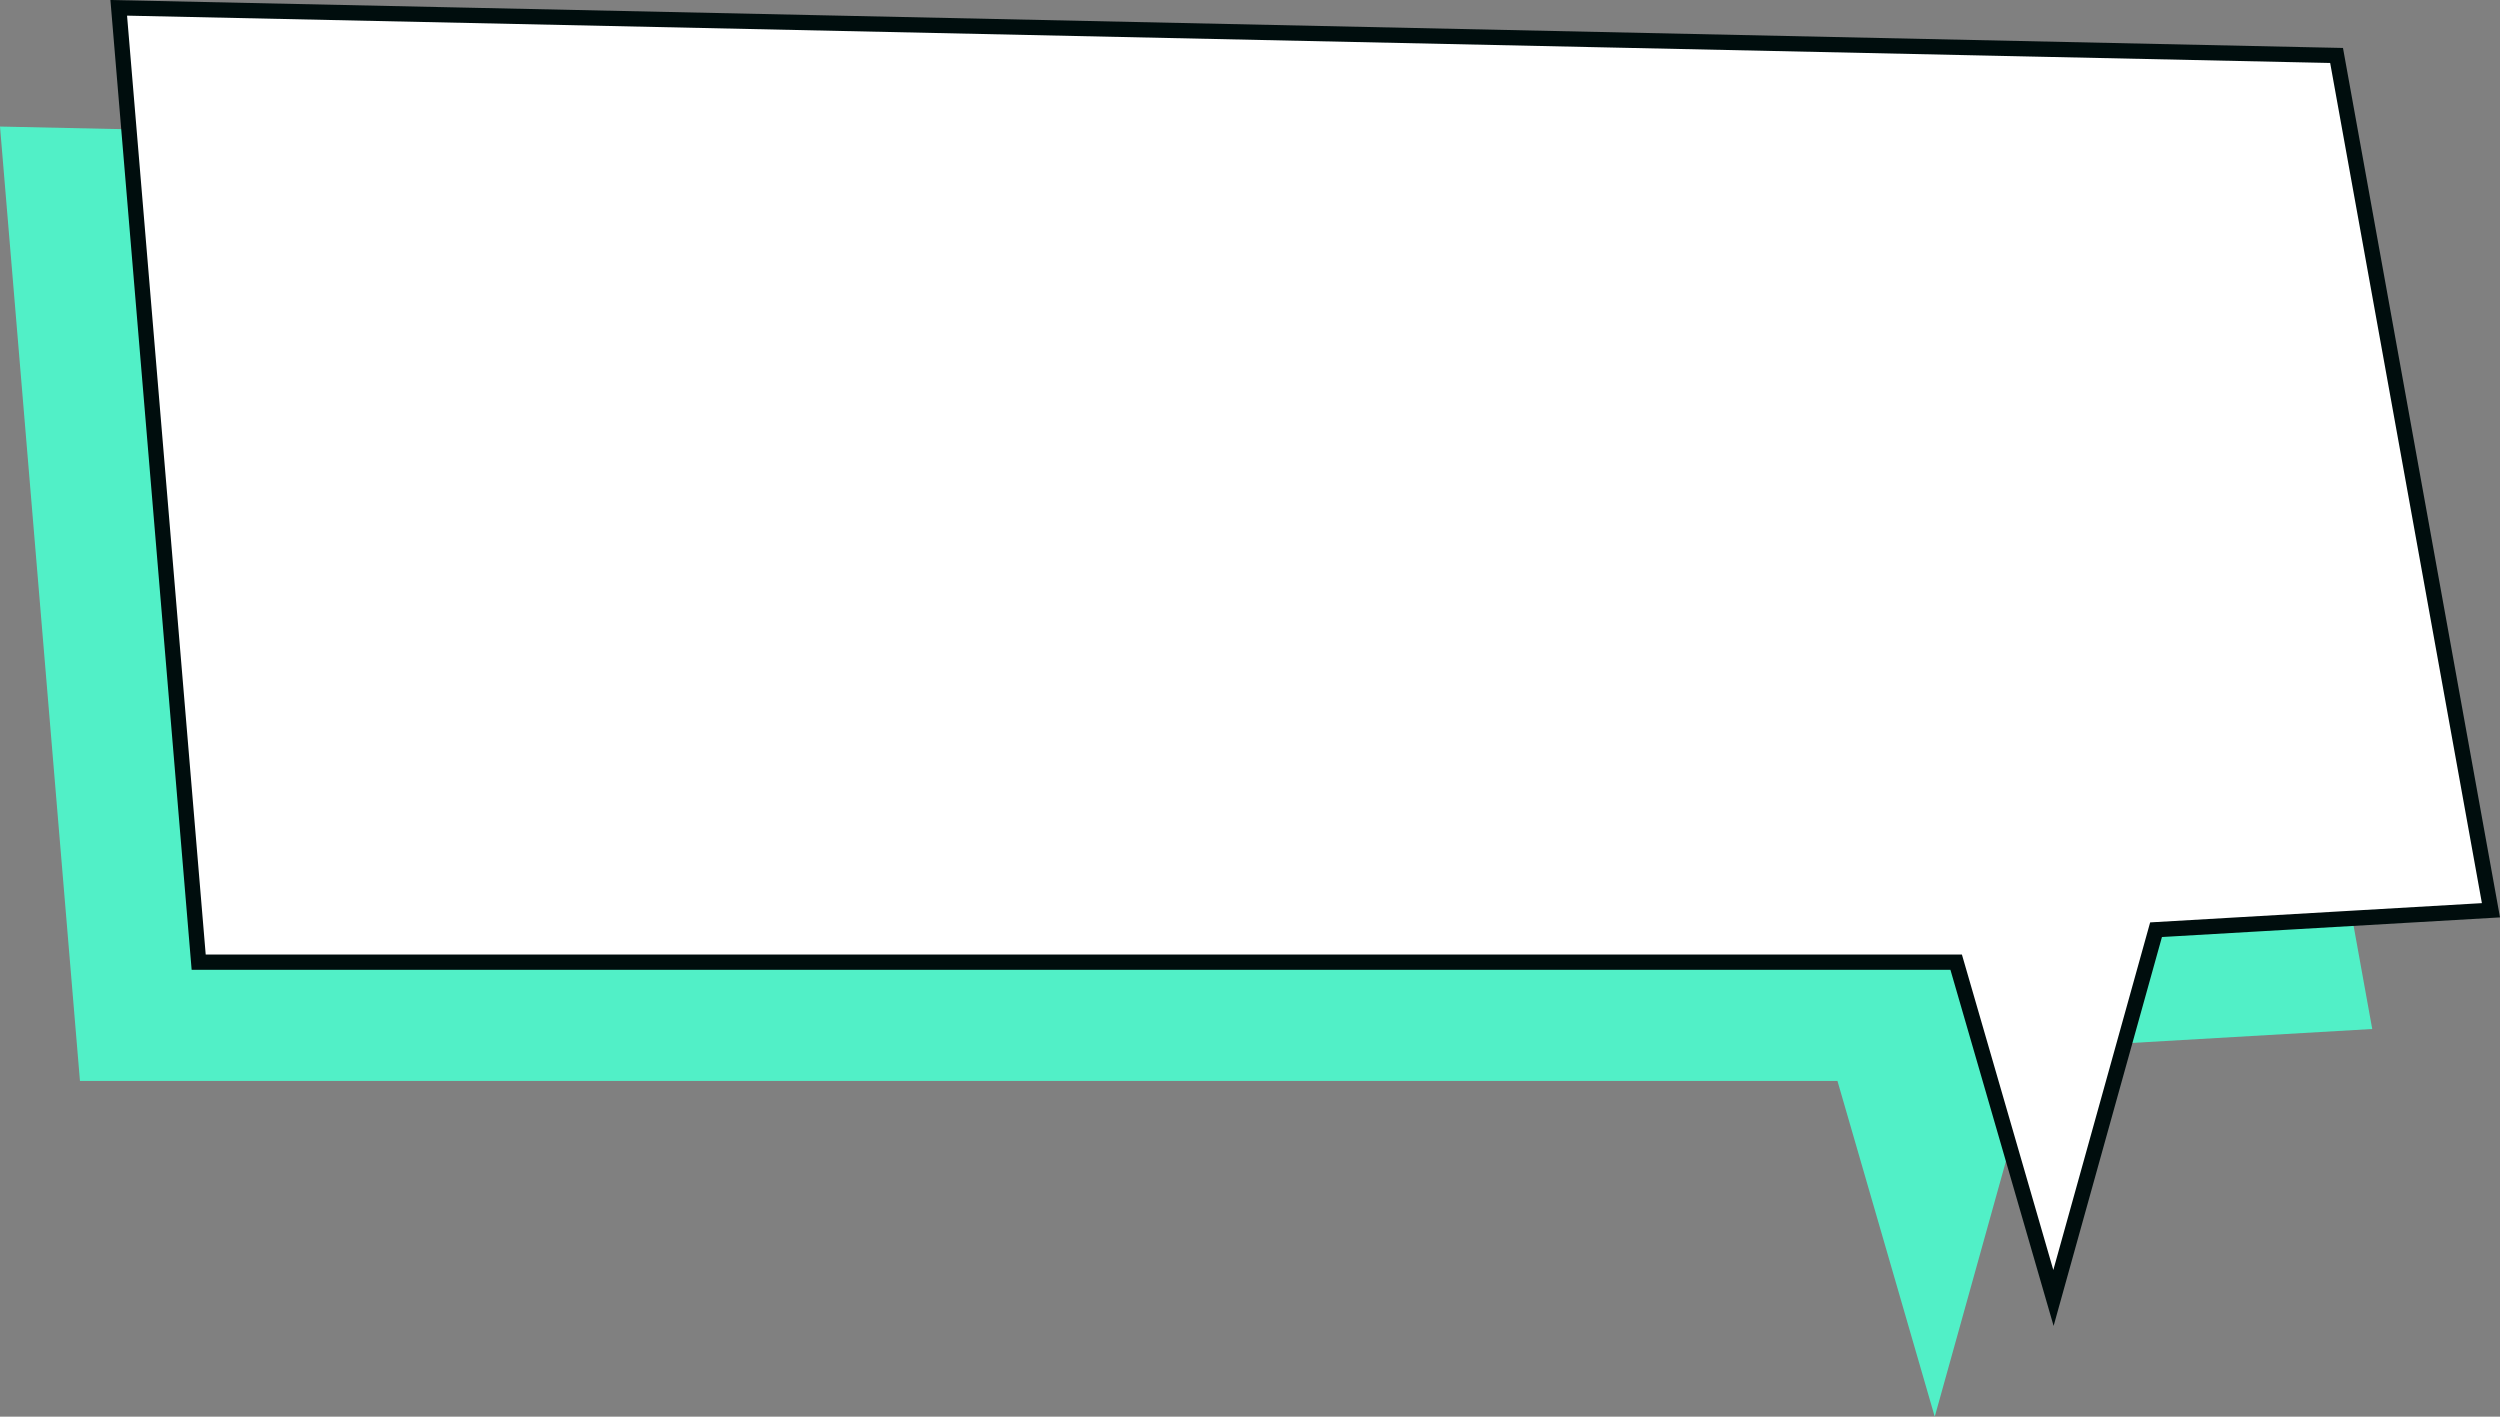
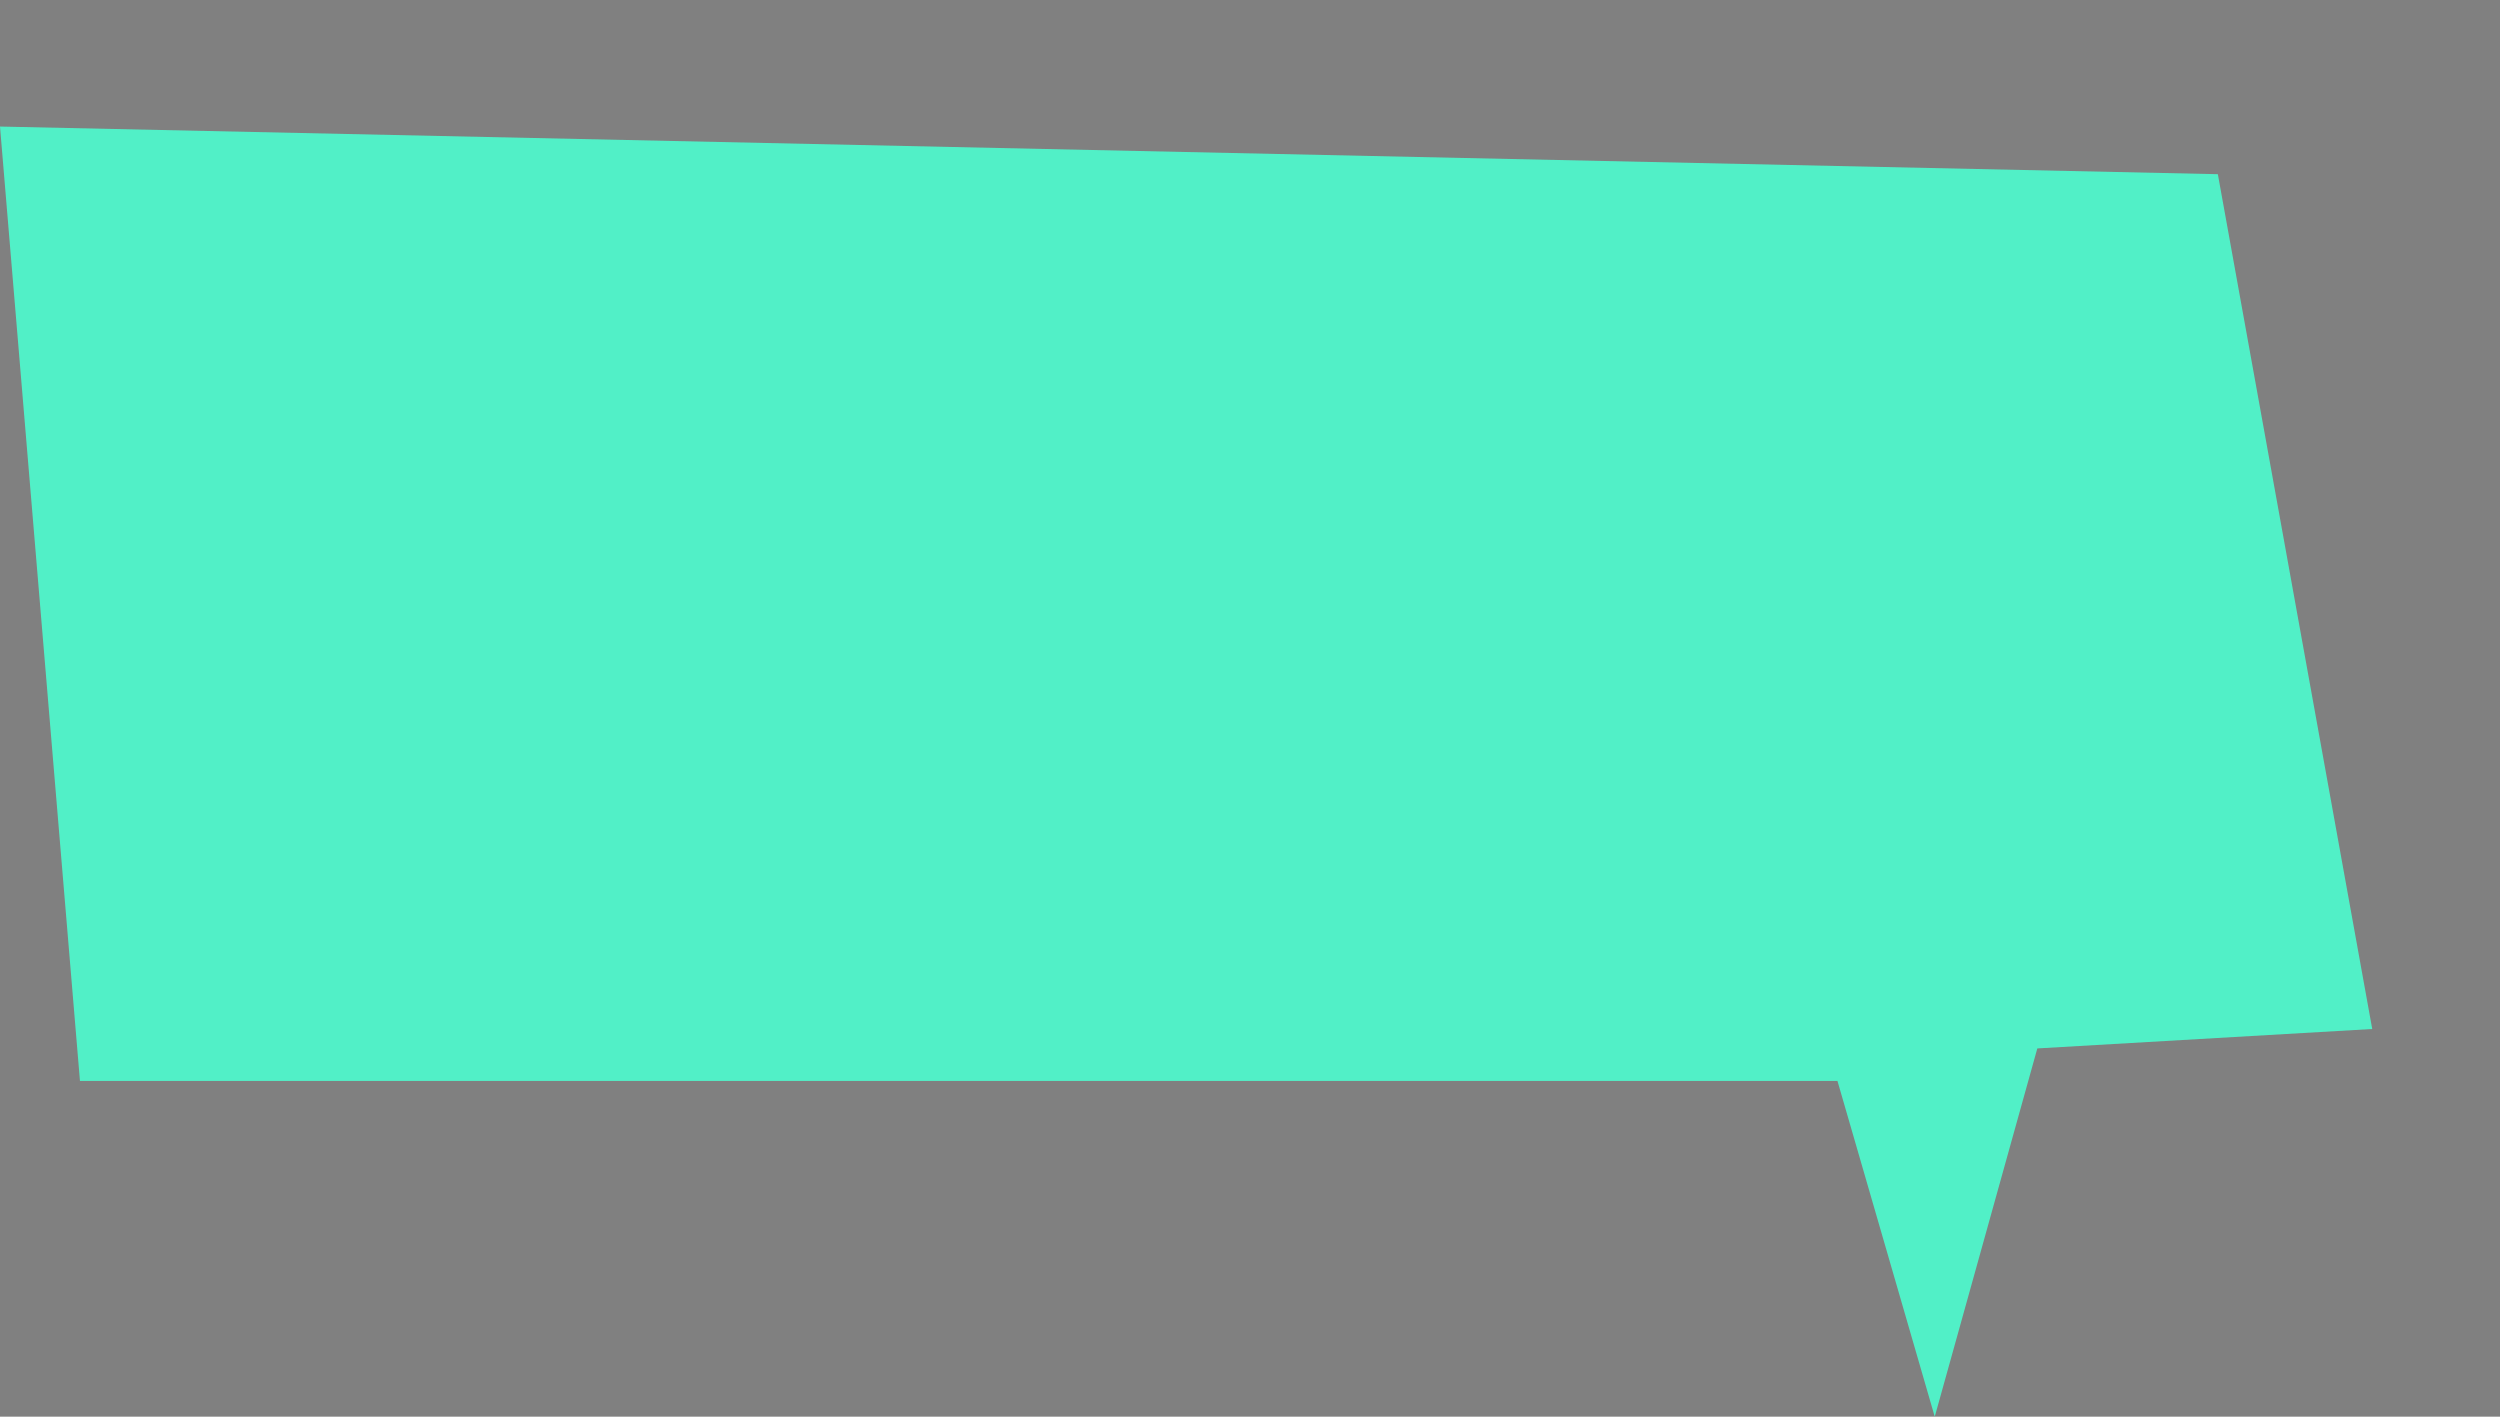
<svg xmlns="http://www.w3.org/2000/svg" width="327.118" height="185.371" viewBox="0 0 327.118 185.371">
  <rect x="0" y="0" width="327.118" height="185.371" fill="#808080" stroke="none" />
  <g id="Group_68" data-name="Group 68" transform="translate(0 1.024)">
    <path id="Path_203" data-name="Path 203" d="M395.33,190.075l10.461,124.874H635.754l12.731,43.938L661.908,310.7l43.821-2.543-20.2-111.849Z" transform="translate(-395.33 -174.54)" fill="#51f0c7" />
-     <path id="Path_204" data-name="Path 204" d="M395.33,190.075l10.461,124.874H635.754l12.731,43.938L661.908,310.7l43.821-2.543-20.2-111.849Z" transform="translate(-379.795 -190.075)" fill="#fff" stroke="#000d0d" stroke-width="2" />
  </g>
</svg>